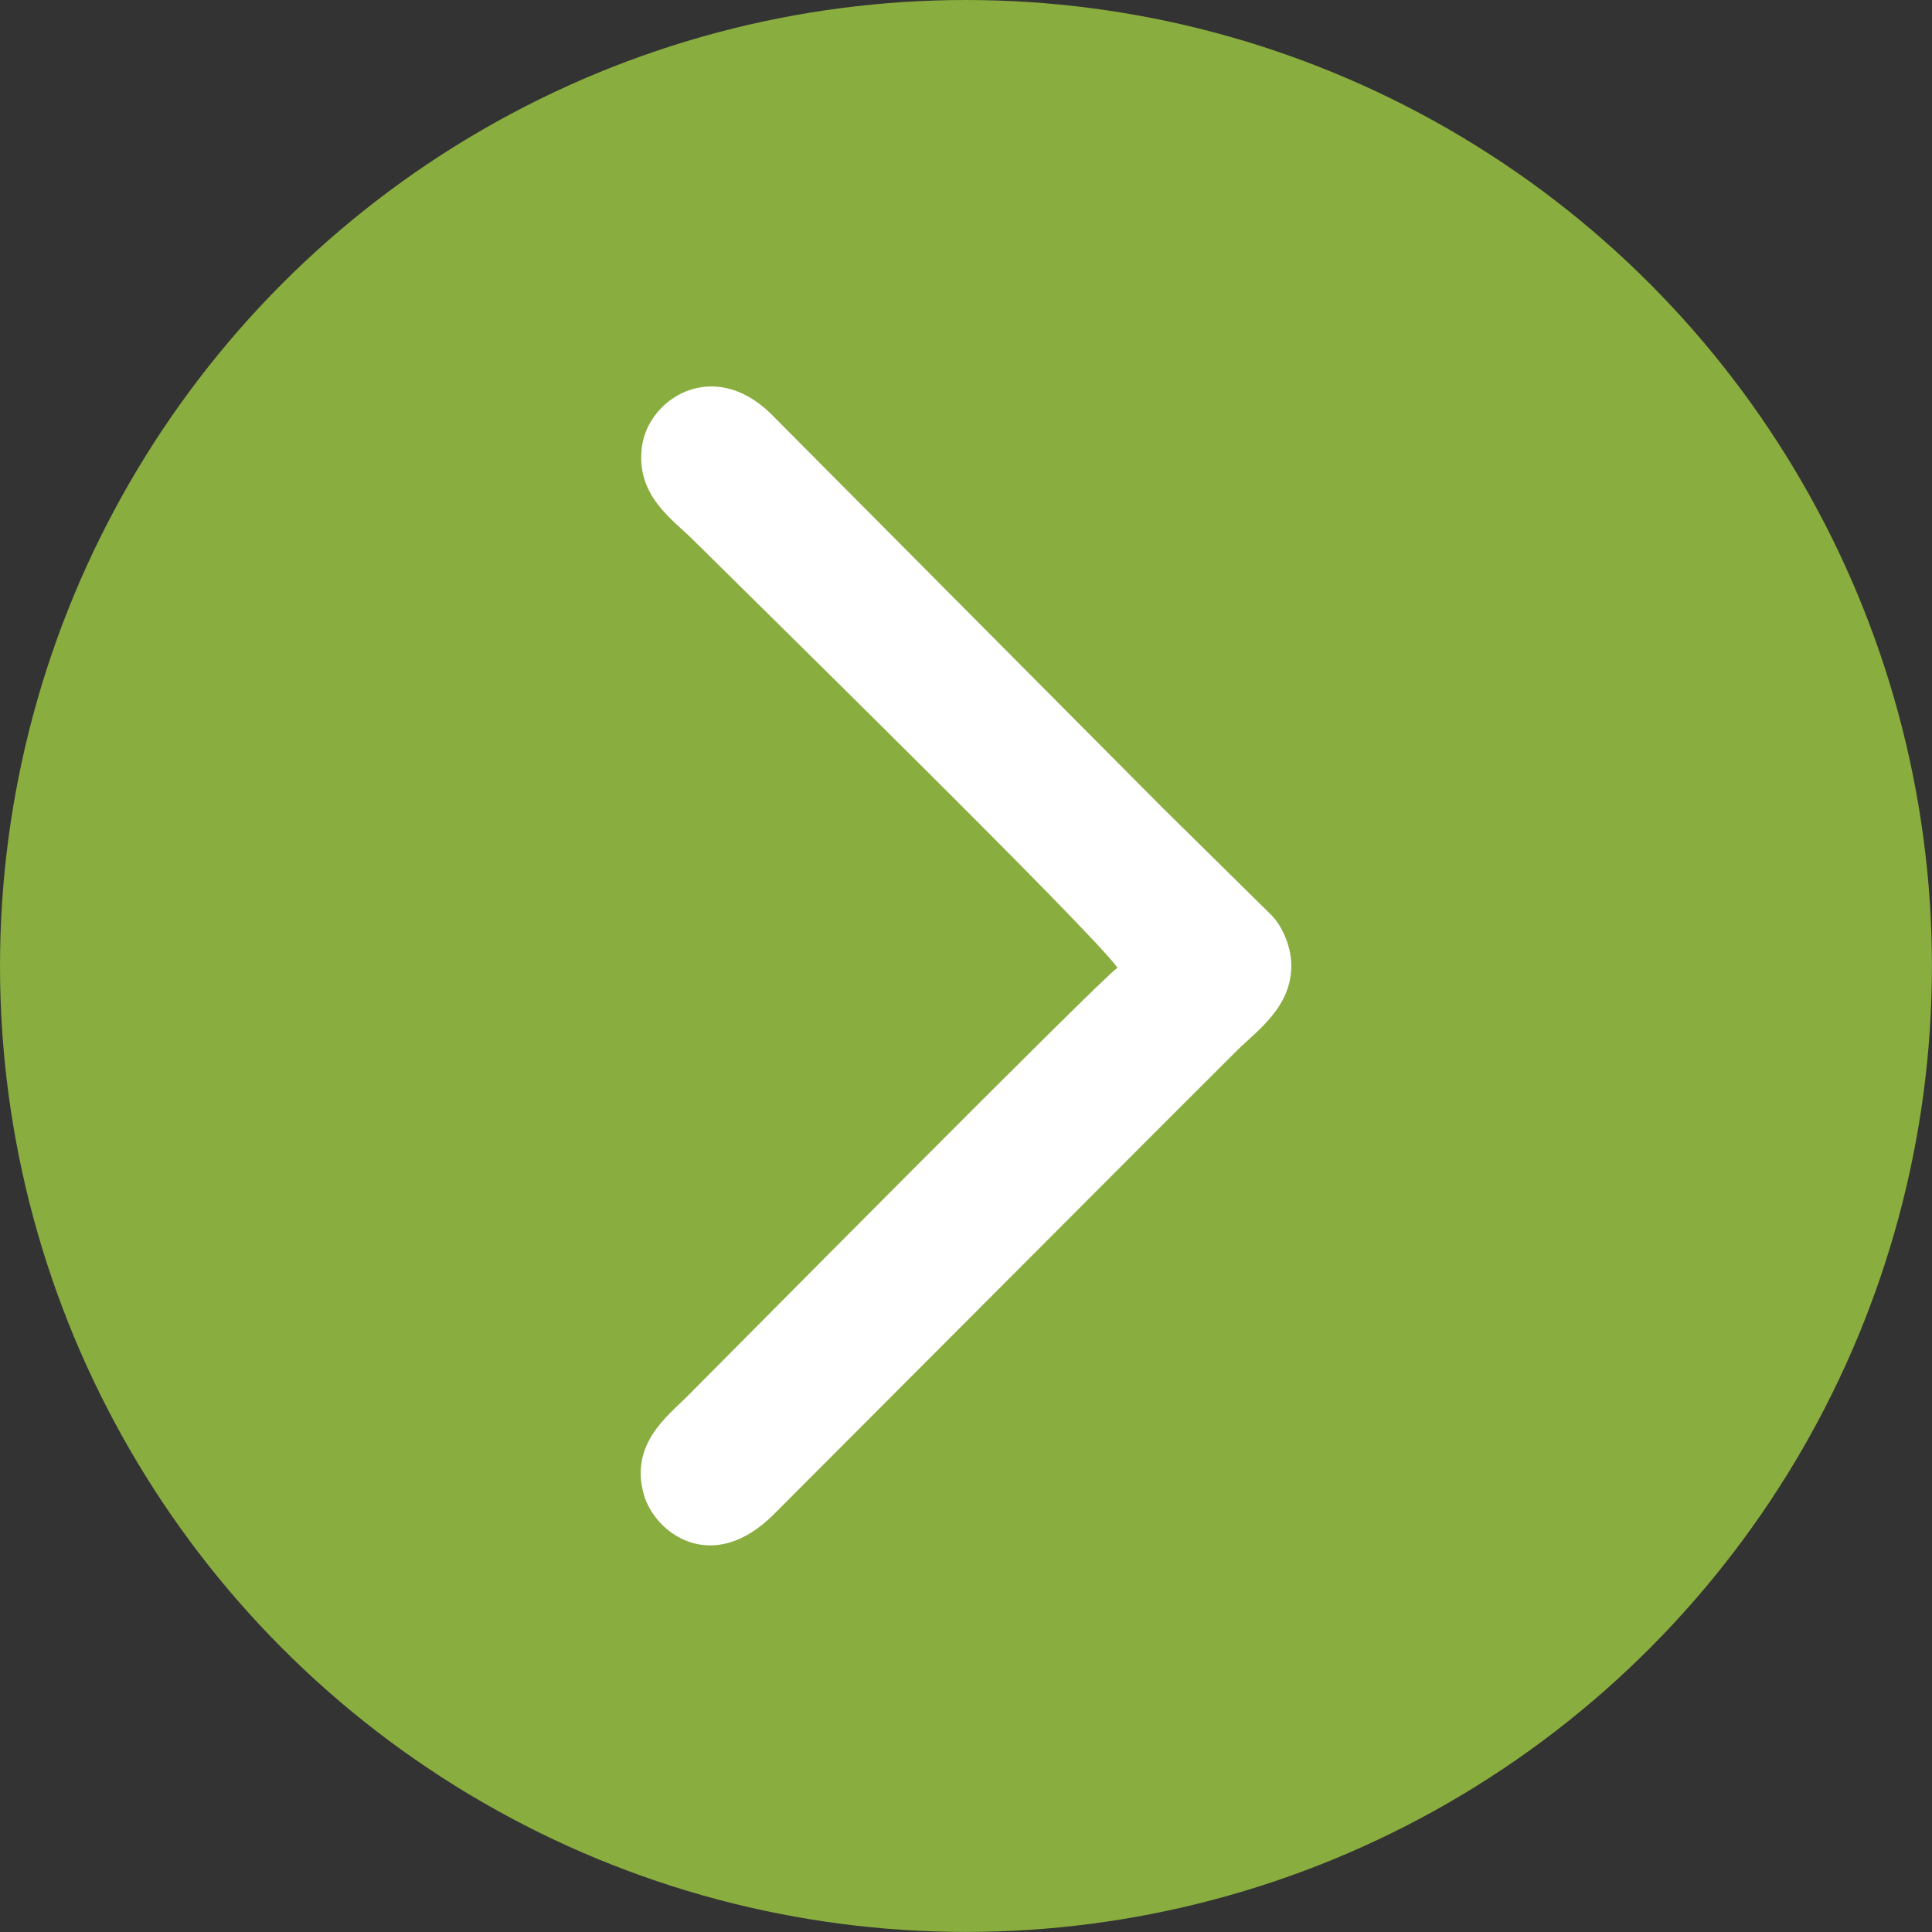
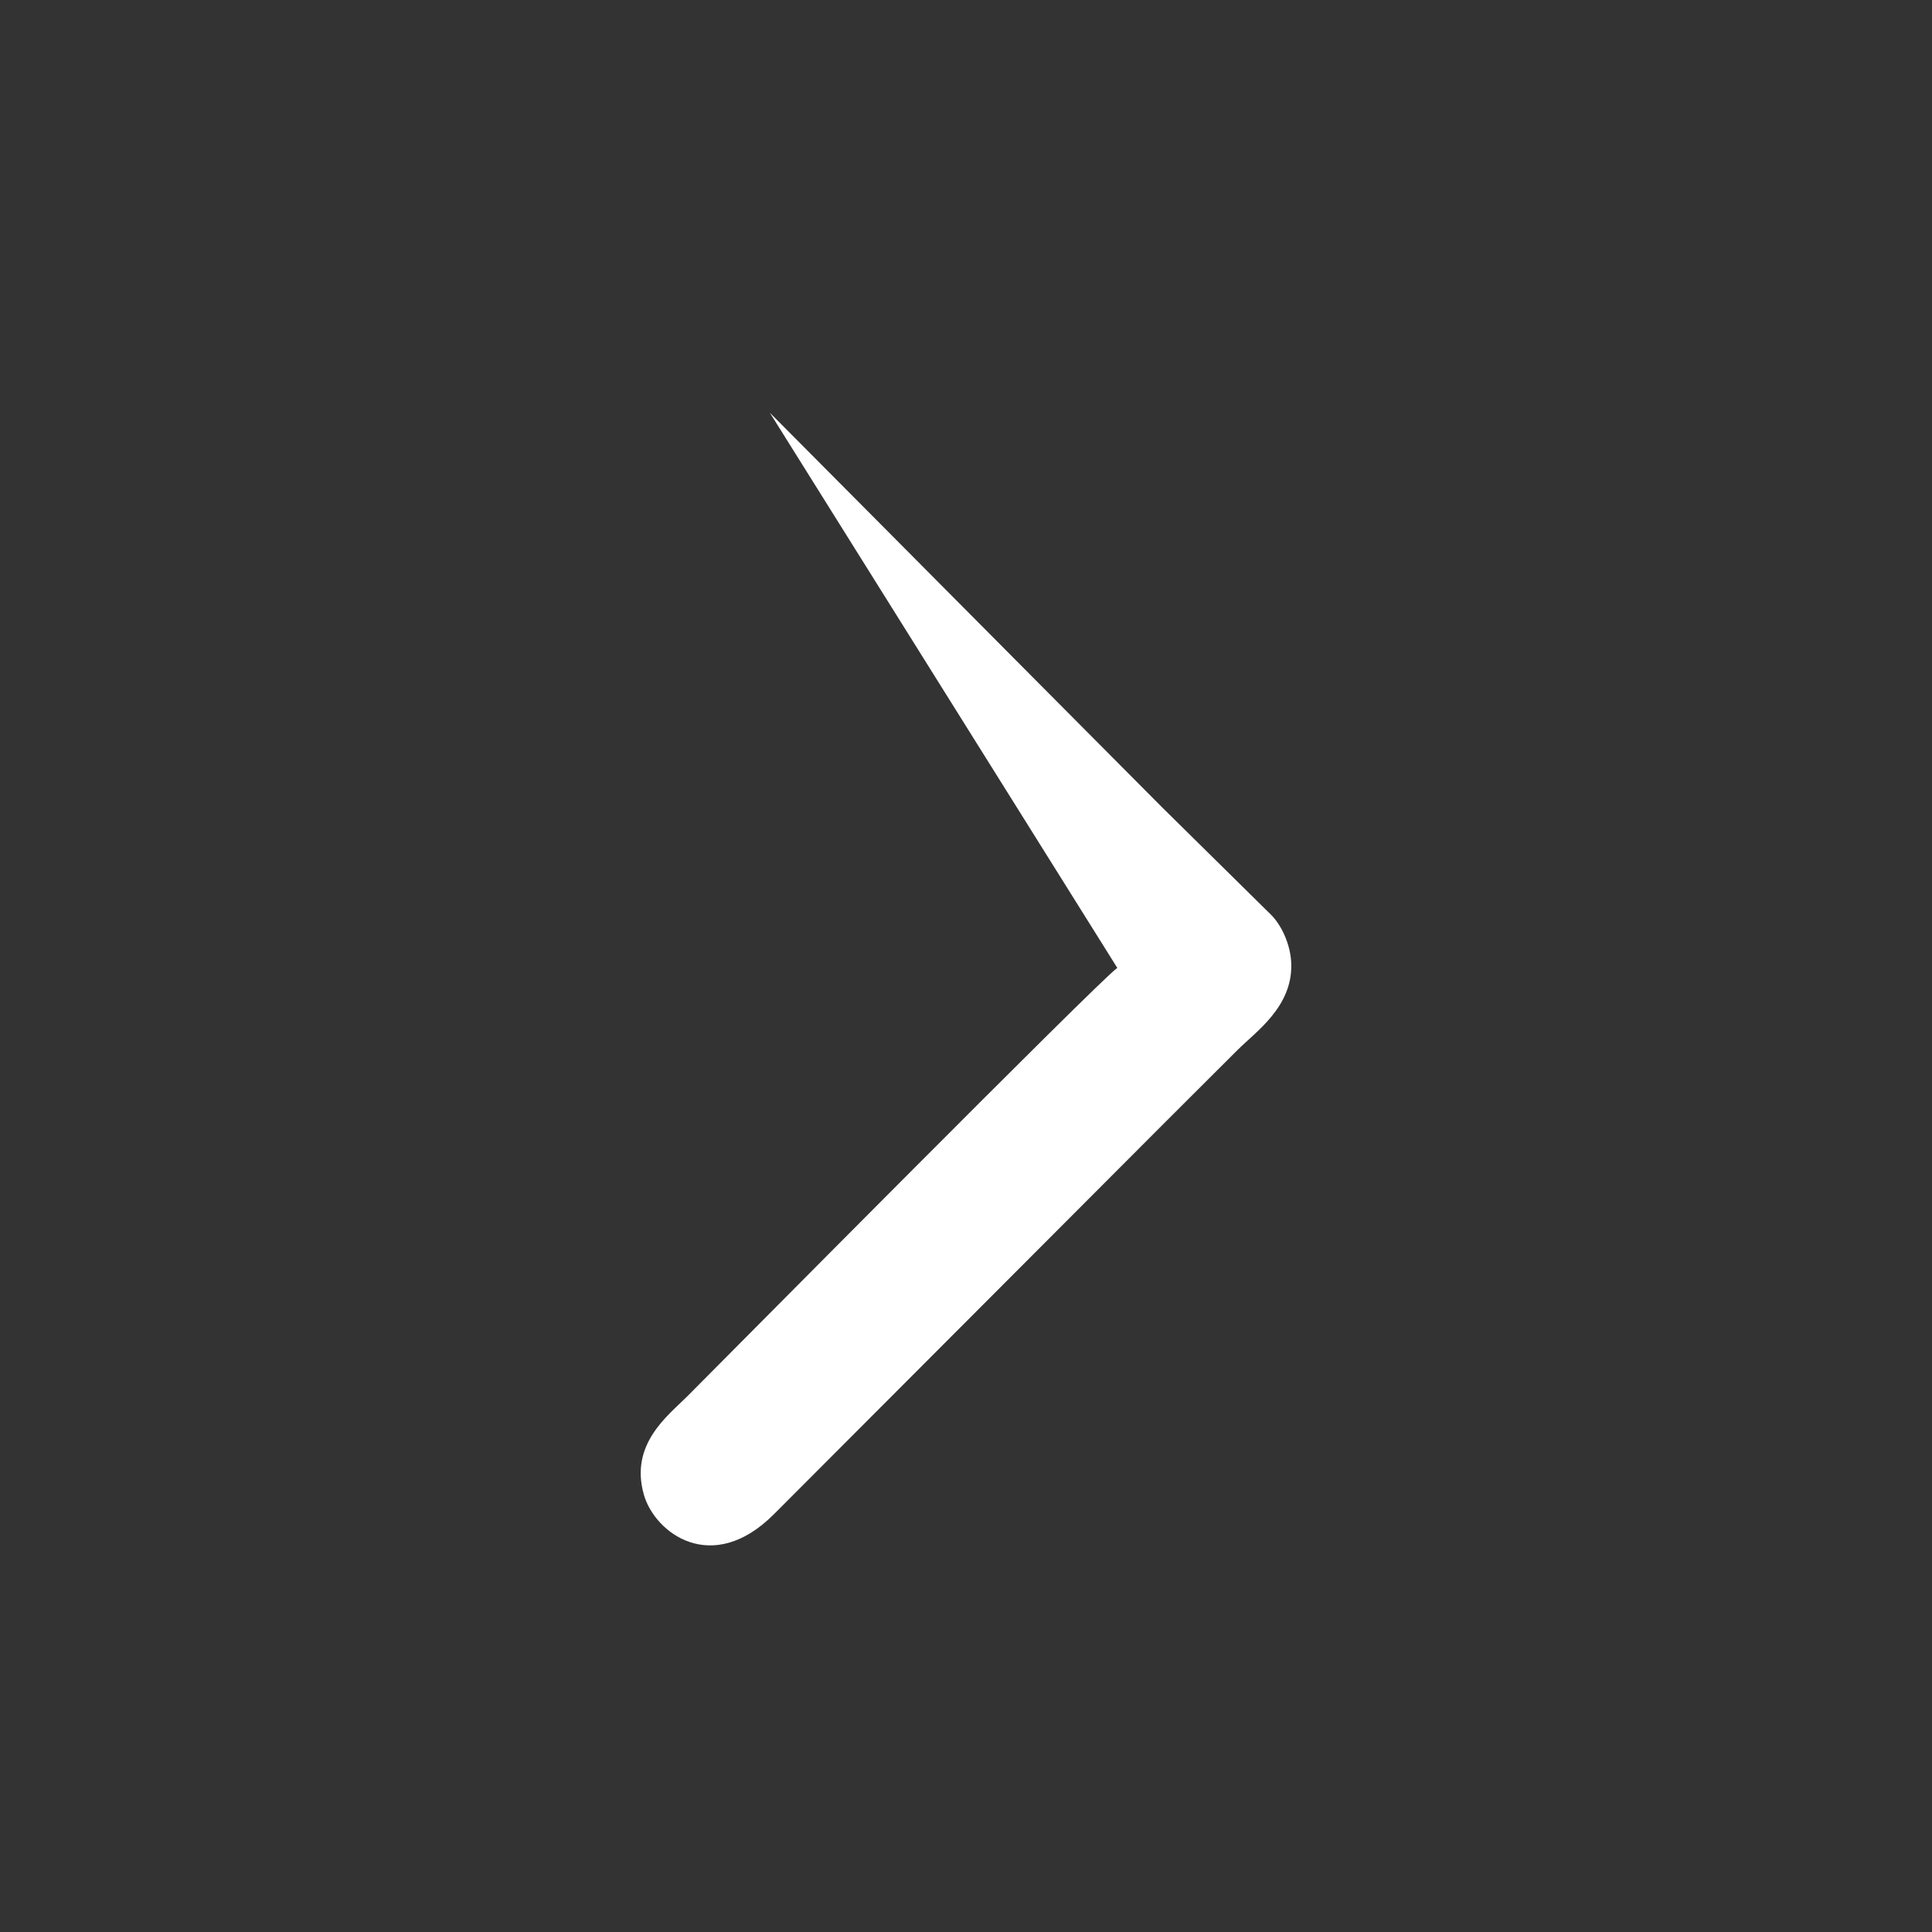
<svg xmlns="http://www.w3.org/2000/svg" xml:space="preserve" width="25.93mm" height="25.93mm" style="shape-rendering:geometricPrecision; text-rendering:geometricPrecision; image-rendering:optimizeQuality; fill-rule:evenodd; clip-rule:evenodd" viewBox="0 0 282.15 282.15">
  <rect x="0" y="0" width="282.15" height="282.15" fill="#333333" stroke="none" />
  <defs>
    <style type="text/css">  .fil0 {fill:#89AD3F} .fil1 {fill:white}  </style>
  </defs>
  <g id="Слой_x0020_1">
    <g id="_1868040459536">
-       <circle class="fil0" cx="141.07" cy="141.07" r="141.07" />
-       <path class="fil1" d="M163.17 141.35c-2.42,1.62 -57.94,57.71 -62.82,62.59 -2.83,2.83 -8.4,6.96 -6.33,14.31 1.58,5.62 9.95,11.94 18.99,2.9l57.18 -57.29c3.61,-3.6 6.89,-6.87 10.5,-10.48 2.77,-2.76 8,-6.31 7.89,-12.5 -0.05,-2.99 -1.53,-5.92 -3.02,-7.35l-15.84 -15.62c-7.01,-7.05 -13.68,-13.76 -20.69,-20.81 -7.08,-7.13 -13.83,-13.92 -20.91,-21.04l-15.69 -15.78c-8.39,-8.02 -17.71,-2.07 -18.67,4.89 -0.99,7.17 4.47,10.68 7.44,13.65 6.09,6.07 59.36,58.28 61.98,62.52z" />
+       <path class="fil1" d="M163.17 141.35c-2.42,1.62 -57.94,57.71 -62.82,62.59 -2.83,2.83 -8.4,6.96 -6.33,14.31 1.58,5.62 9.95,11.94 18.99,2.9l57.18 -57.29c3.61,-3.6 6.89,-6.87 10.5,-10.48 2.77,-2.76 8,-6.31 7.89,-12.5 -0.05,-2.99 -1.53,-5.92 -3.02,-7.35l-15.84 -15.62c-7.01,-7.05 -13.68,-13.76 -20.69,-20.81 -7.08,-7.13 -13.83,-13.92 -20.91,-21.04l-15.69 -15.78z" />
    </g>
  </g>
</svg>